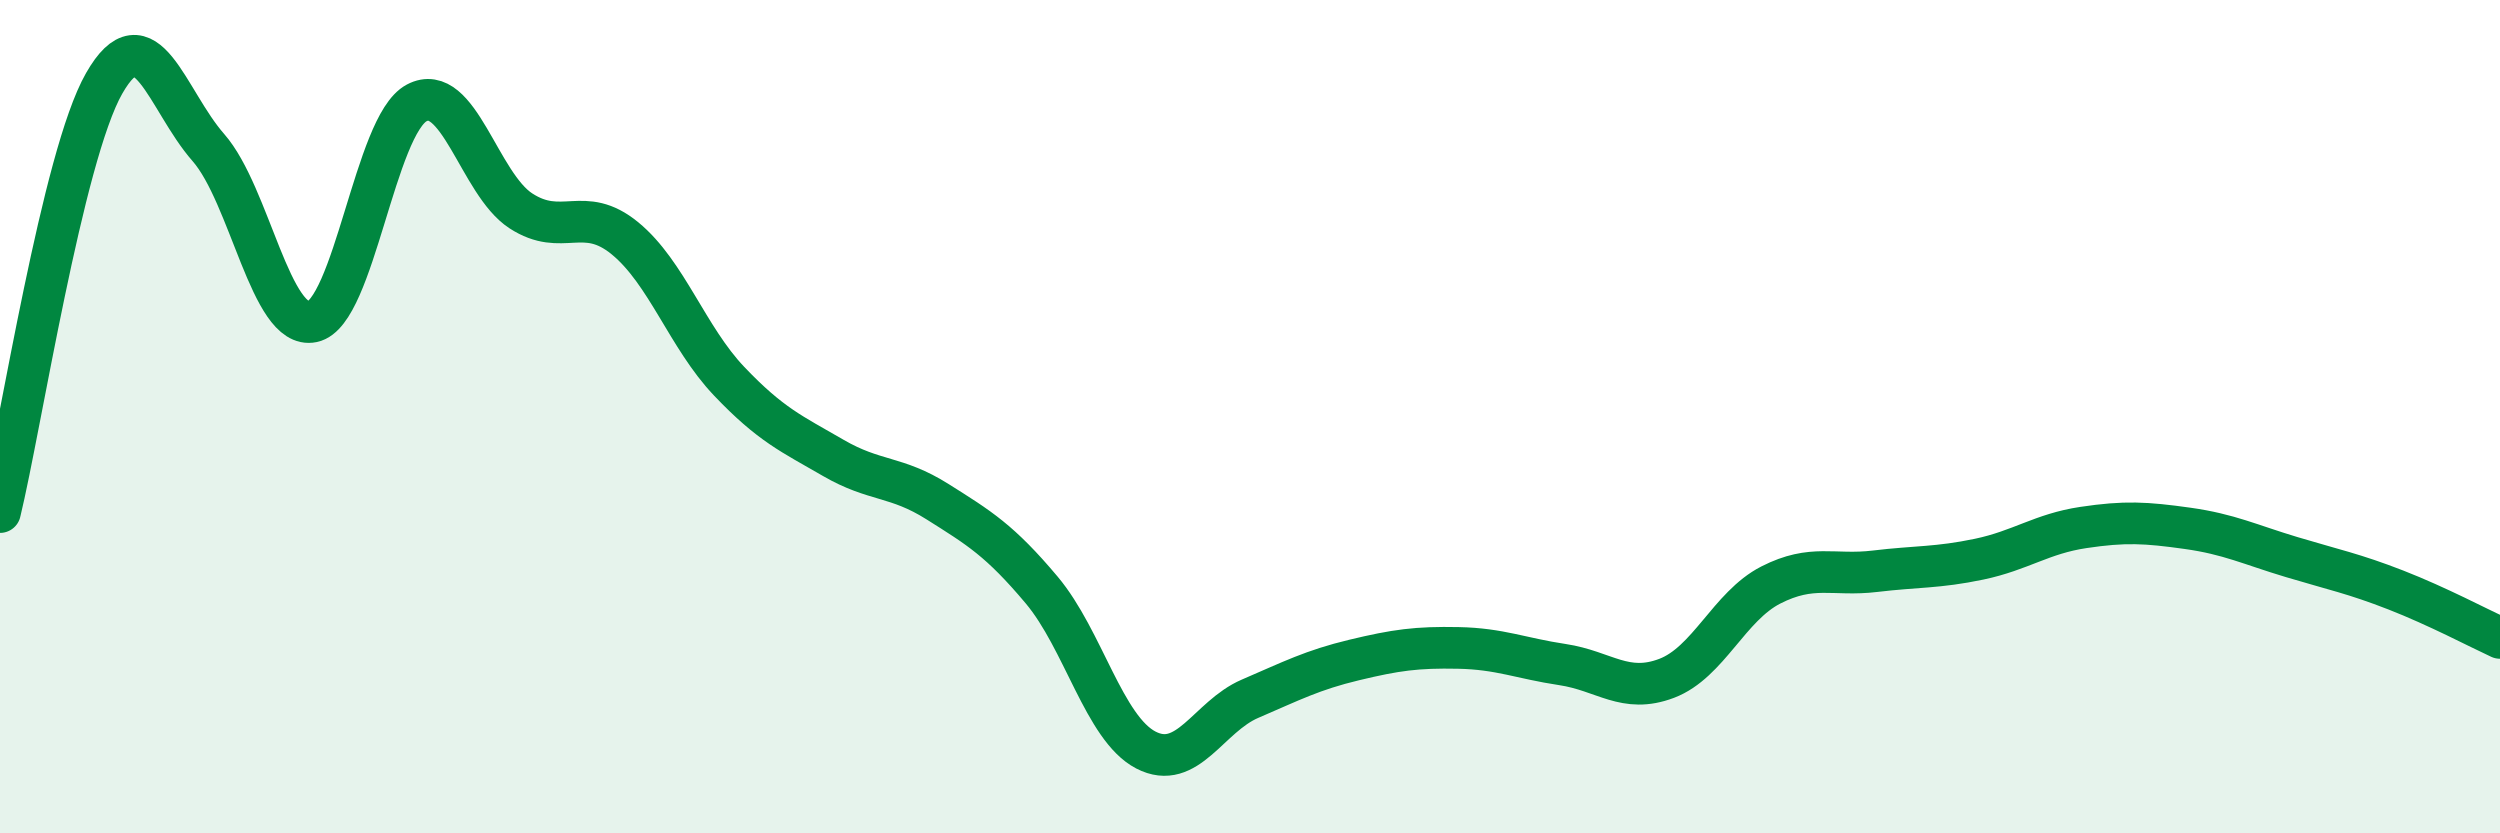
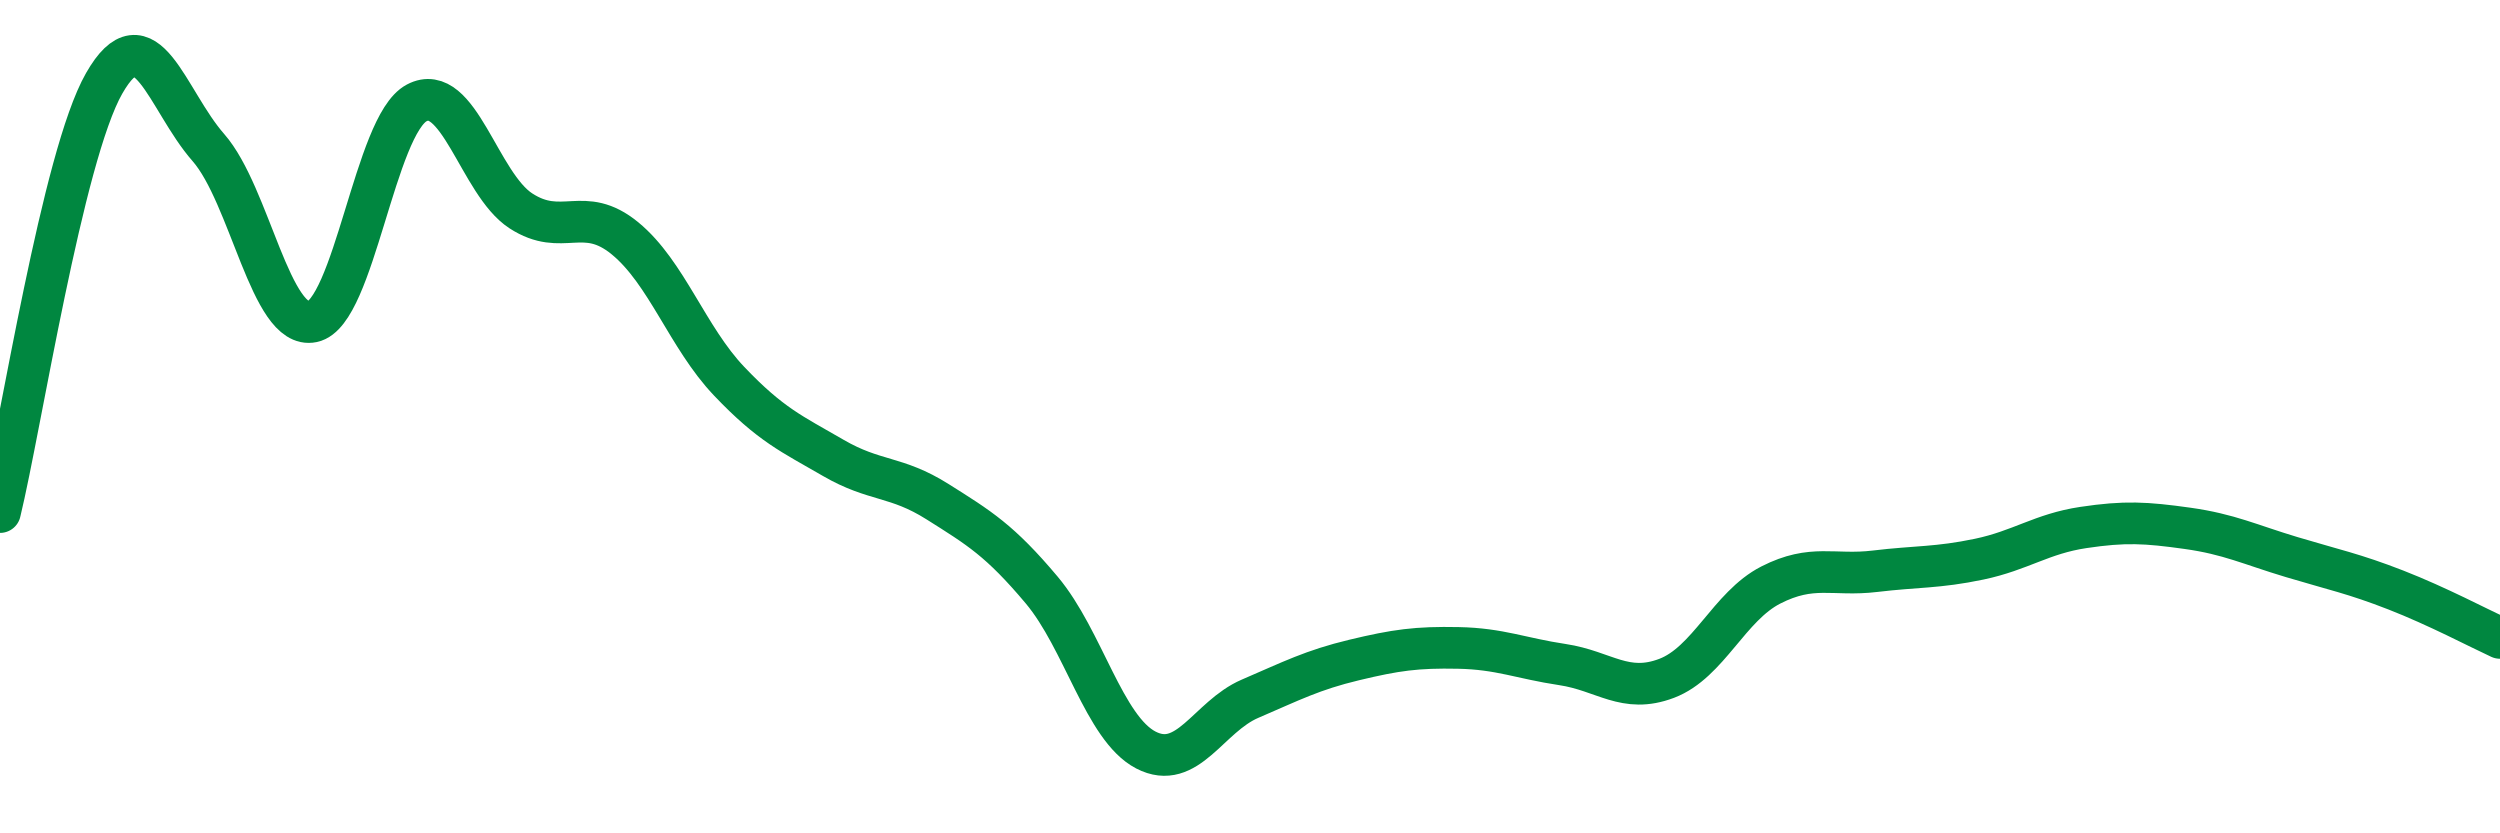
<svg xmlns="http://www.w3.org/2000/svg" width="60" height="20" viewBox="0 0 60 20">
-   <path d="M 0,12.29 C 0.5,10.23 1.5,3.75 2.5,2 C 3.5,0.25 4,2.4 5,3.54 C 6,4.68 6.5,7.93 7.5,7.72 C 8.5,7.51 9,3 10,2.47 C 11,1.94 11.5,4.41 12.5,5.06 C 13.5,5.71 14,4.9 15,5.72 C 16,6.54 16.5,8.1 17.5,9.15 C 18.5,10.2 19,10.41 20,10.99 C 21,11.57 21.5,11.41 22.5,12.04 C 23.5,12.67 24,12.97 25,14.16 C 26,15.35 26.5,17.48 27.5,18 C 28.5,18.52 29,17.2 30,16.77 C 31,16.34 31.5,16.08 32.5,15.84 C 33.5,15.6 34,15.53 35,15.55 C 36,15.57 36.5,15.8 37.5,15.95 C 38.5,16.1 39,16.66 40,16.28 C 41,15.9 41.5,14.55 42.5,14.04 C 43.5,13.53 44,13.83 45,13.71 C 46,13.59 46.5,13.63 47.5,13.42 C 48.5,13.21 49,12.81 50,12.66 C 51,12.51 51.5,12.54 52.5,12.68 C 53.5,12.82 54,13.07 55,13.37 C 56,13.67 56.5,13.77 57.5,14.16 C 58.5,14.55 59.5,15.08 60,15.31L60 20L0 20Z" fill="#008740" opacity="0.1" stroke-linecap="round" stroke-linejoin="round" />
  <path d="M 0,12.29 C 0.5,10.23 1.5,3.75 2.5,2 C 3.5,0.25 4,2.4 5,3.54 C 6,4.68 6.5,7.93 7.5,7.72 C 8.5,7.51 9,3 10,2.47 C 11,1.94 11.5,4.41 12.5,5.06 C 13.5,5.71 14,4.9 15,5.72 C 16,6.54 16.5,8.1 17.5,9.15 C 18.5,10.2 19,10.41 20,10.99 C 21,11.57 21.5,11.41 22.5,12.04 C 23.5,12.67 24,12.97 25,14.16 C 26,15.35 26.5,17.48 27.5,18 C 28.5,18.52 29,17.2 30,16.77 C 31,16.34 31.5,16.08 32.5,15.84 C 33.5,15.6 34,15.53 35,15.55 C 36,15.57 36.5,15.8 37.5,15.95 C 38.5,16.1 39,16.66 40,16.28 C 41,15.9 41.5,14.55 42.5,14.04 C 43.5,13.53 44,13.83 45,13.71 C 46,13.59 46.5,13.63 47.5,13.42 C 48.5,13.21 49,12.81 50,12.66 C 51,12.51 51.5,12.54 52.5,12.68 C 53.5,12.82 54,13.07 55,13.37 C 56,13.67 56.5,13.77 57.5,14.16 C 58.5,14.55 59.5,15.08 60,15.31" stroke="#008740" stroke-width="1" fill="none" stroke-linecap="round" stroke-linejoin="round" />
</svg>